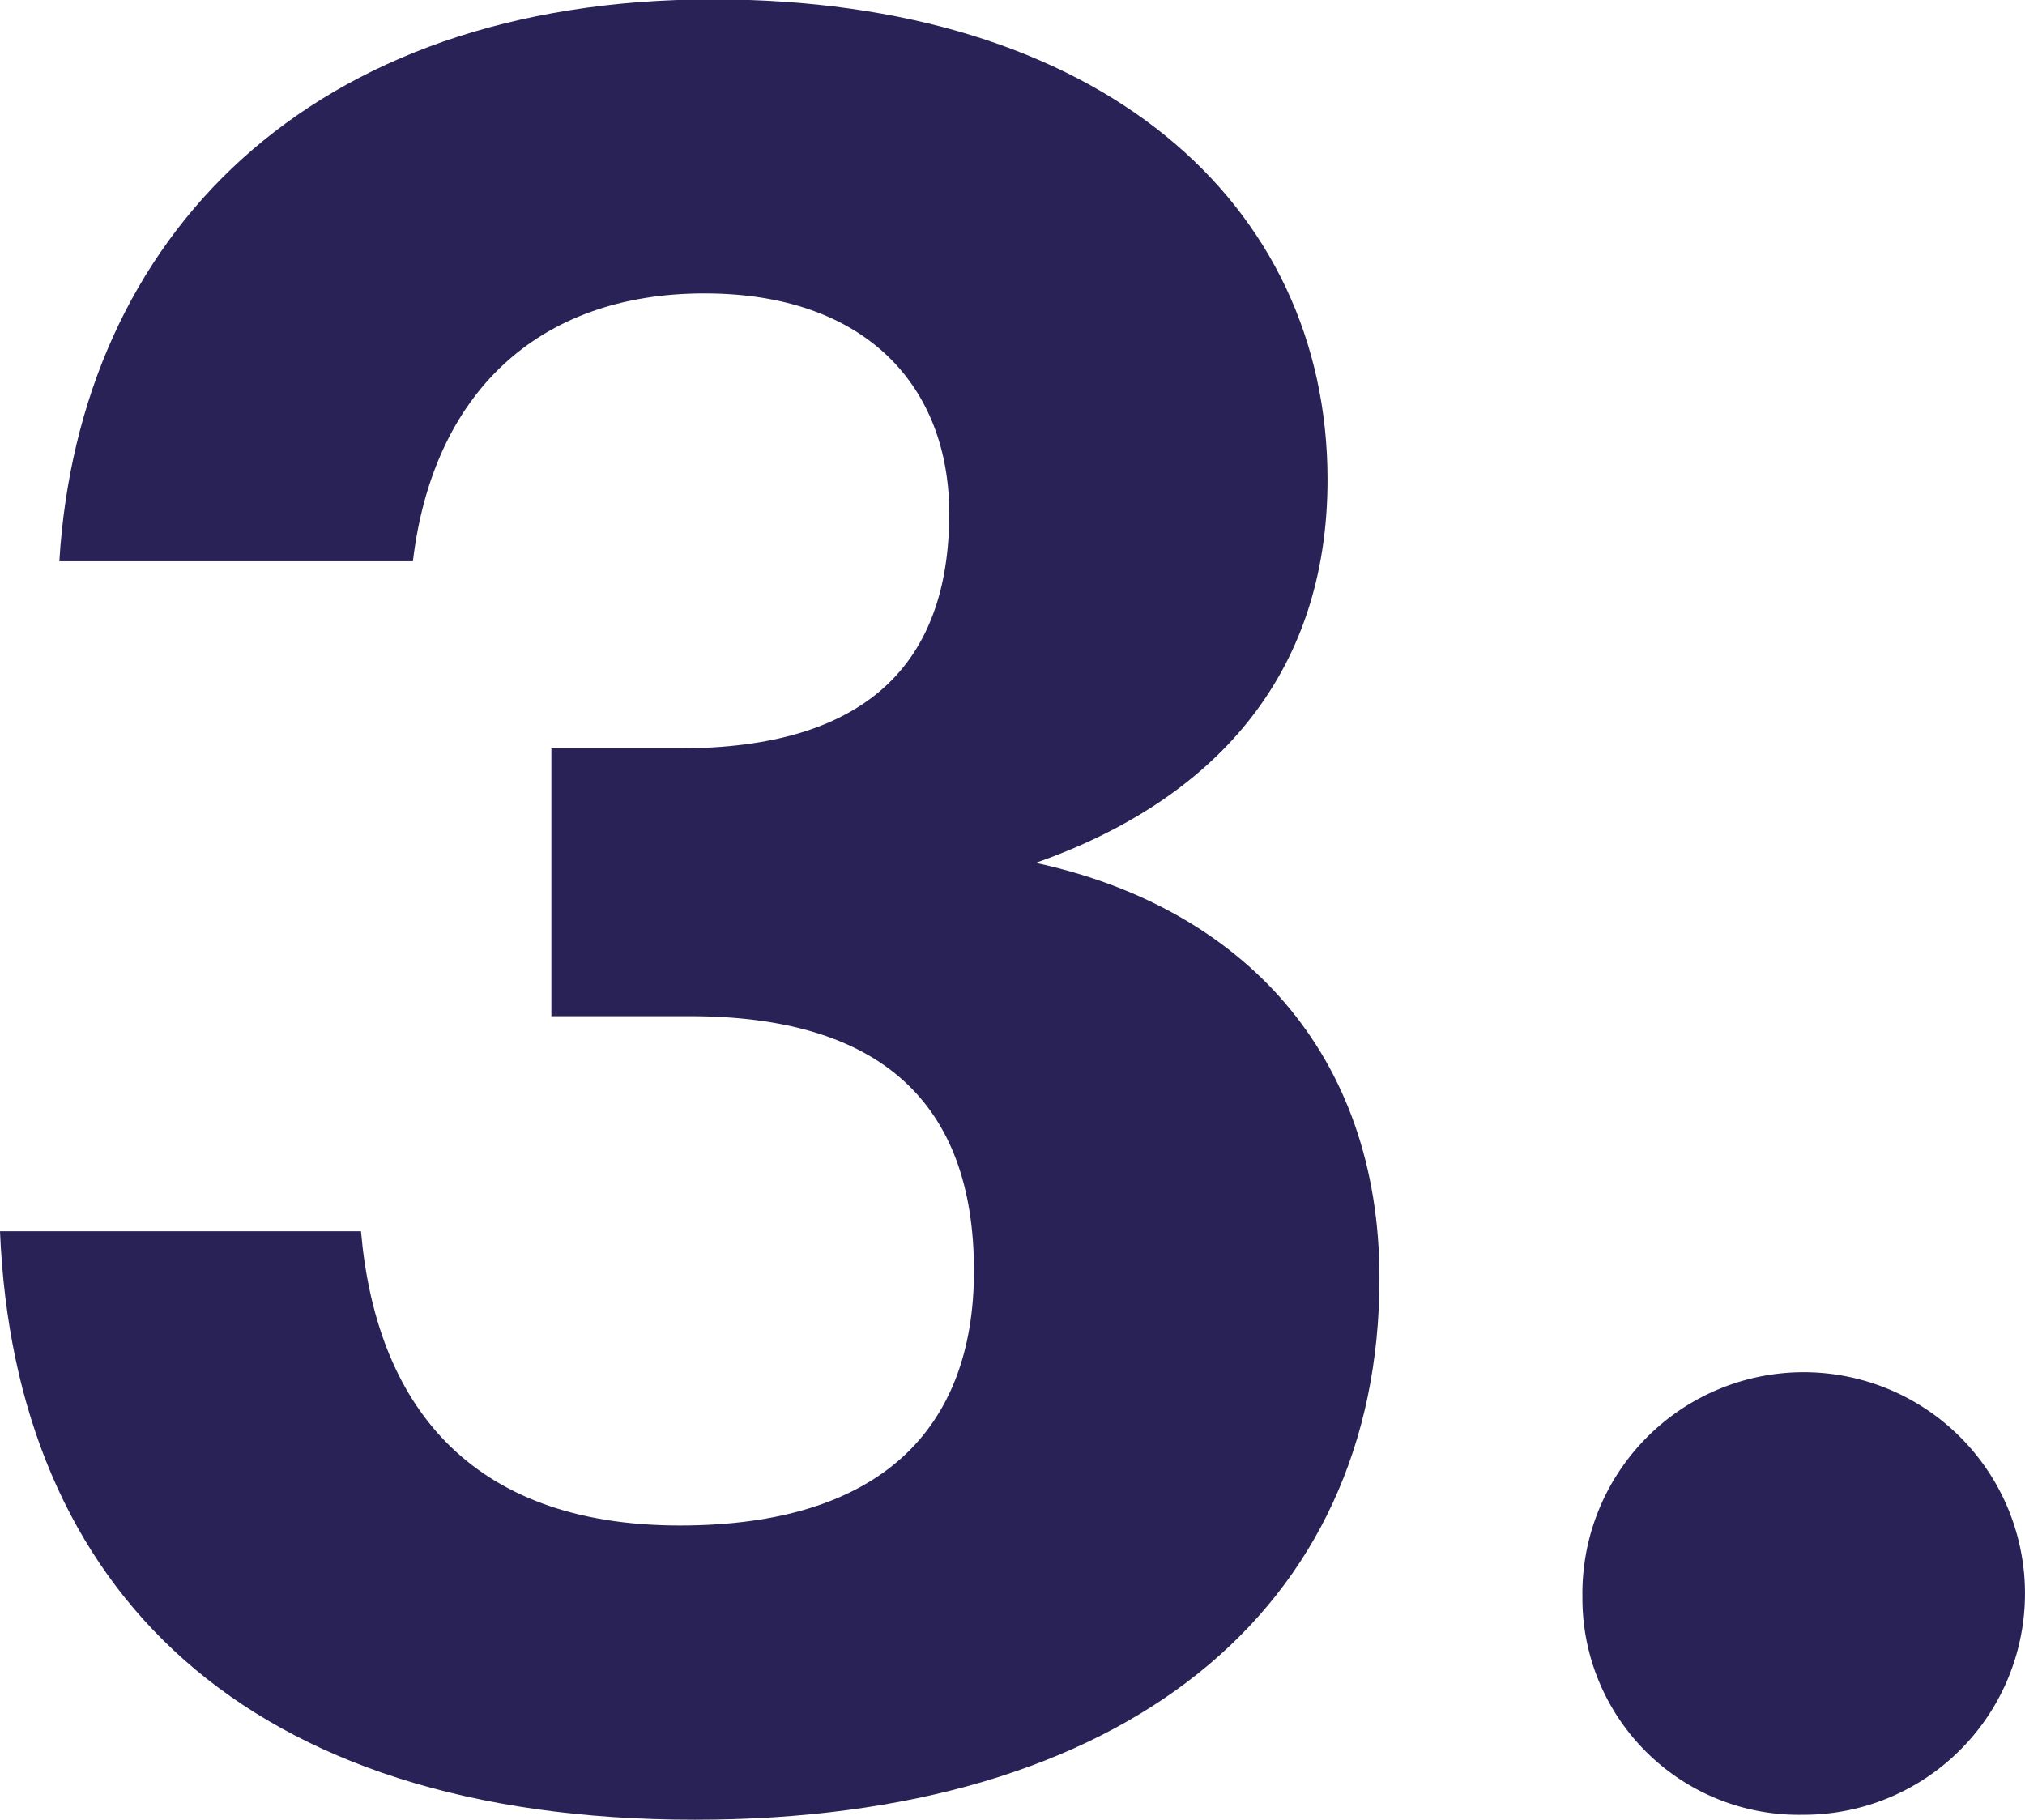
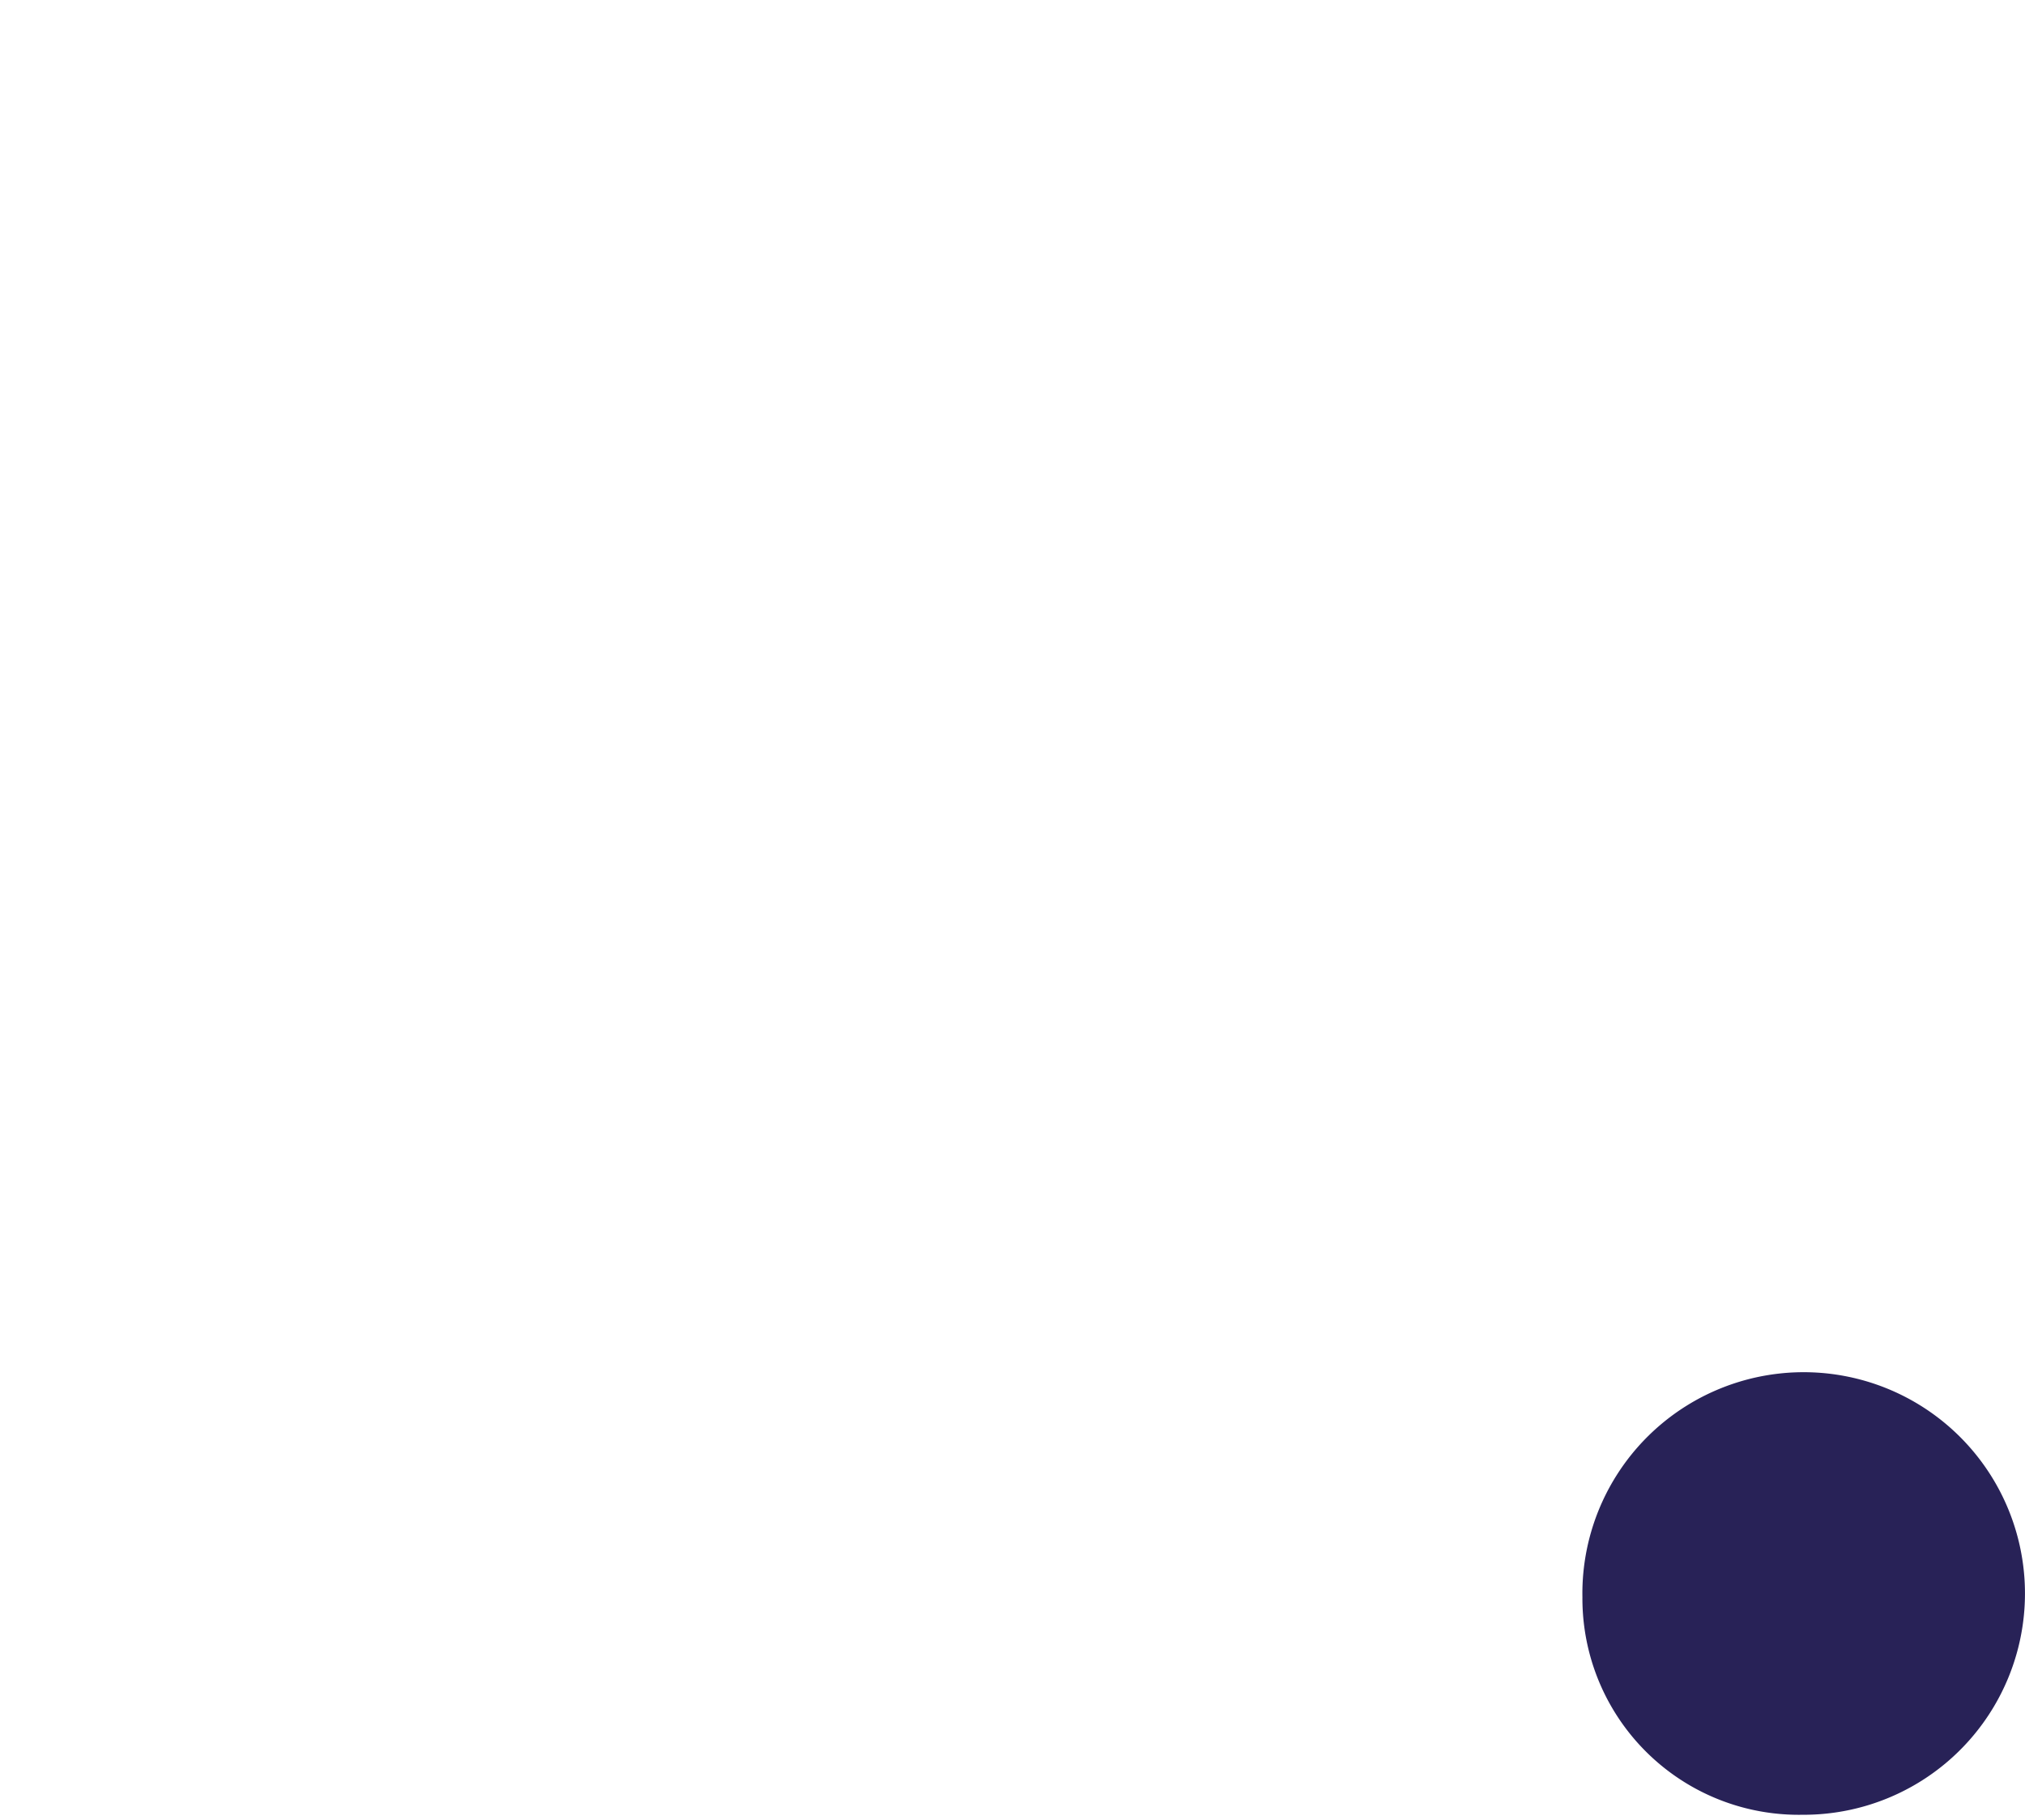
<svg xmlns="http://www.w3.org/2000/svg" id="Layer_1" data-name="Layer 1" viewBox="0 0 98.28 88.32">
  <defs>
    <style>.cls-1{fill:#282257;}</style>
  </defs>
-   <path class="cls-1" d="M.4,59.79H17.92c.72,8.28,5.16,14.28,15.48,14.28,9.72,0,14.27-4.68,14.27-12.36,0-8.16-4.55-12.36-13.79-12.36H27.16v-13H33.4c9,0,13.07-4.08,13.07-11.4,0-6.12-4-10.68-11.88-10.68-8.15,0-13.19,4.92-14.15,13H3.28C4.24,11.55,15.4,0,35,0,53.79,0,64.83,9.87,64.83,23.31c0,9.6-5.64,15.6-14.16,18.6,10,2.16,16.68,9.24,16.68,20.16,0,16.08-12.36,26.28-33.23,26.28C12.28,88.35,1.12,77.19.4,59.79Z" transform="translate(-0.4 -0.03)" />
  <path class="cls-1" d="M77.2,77.55A10.74,10.74,0,1,1,87.88,88.11,10.5,10.5,0,0,1,77.2,77.55Z" transform="translate(-0.4 -0.03)" />
</svg>